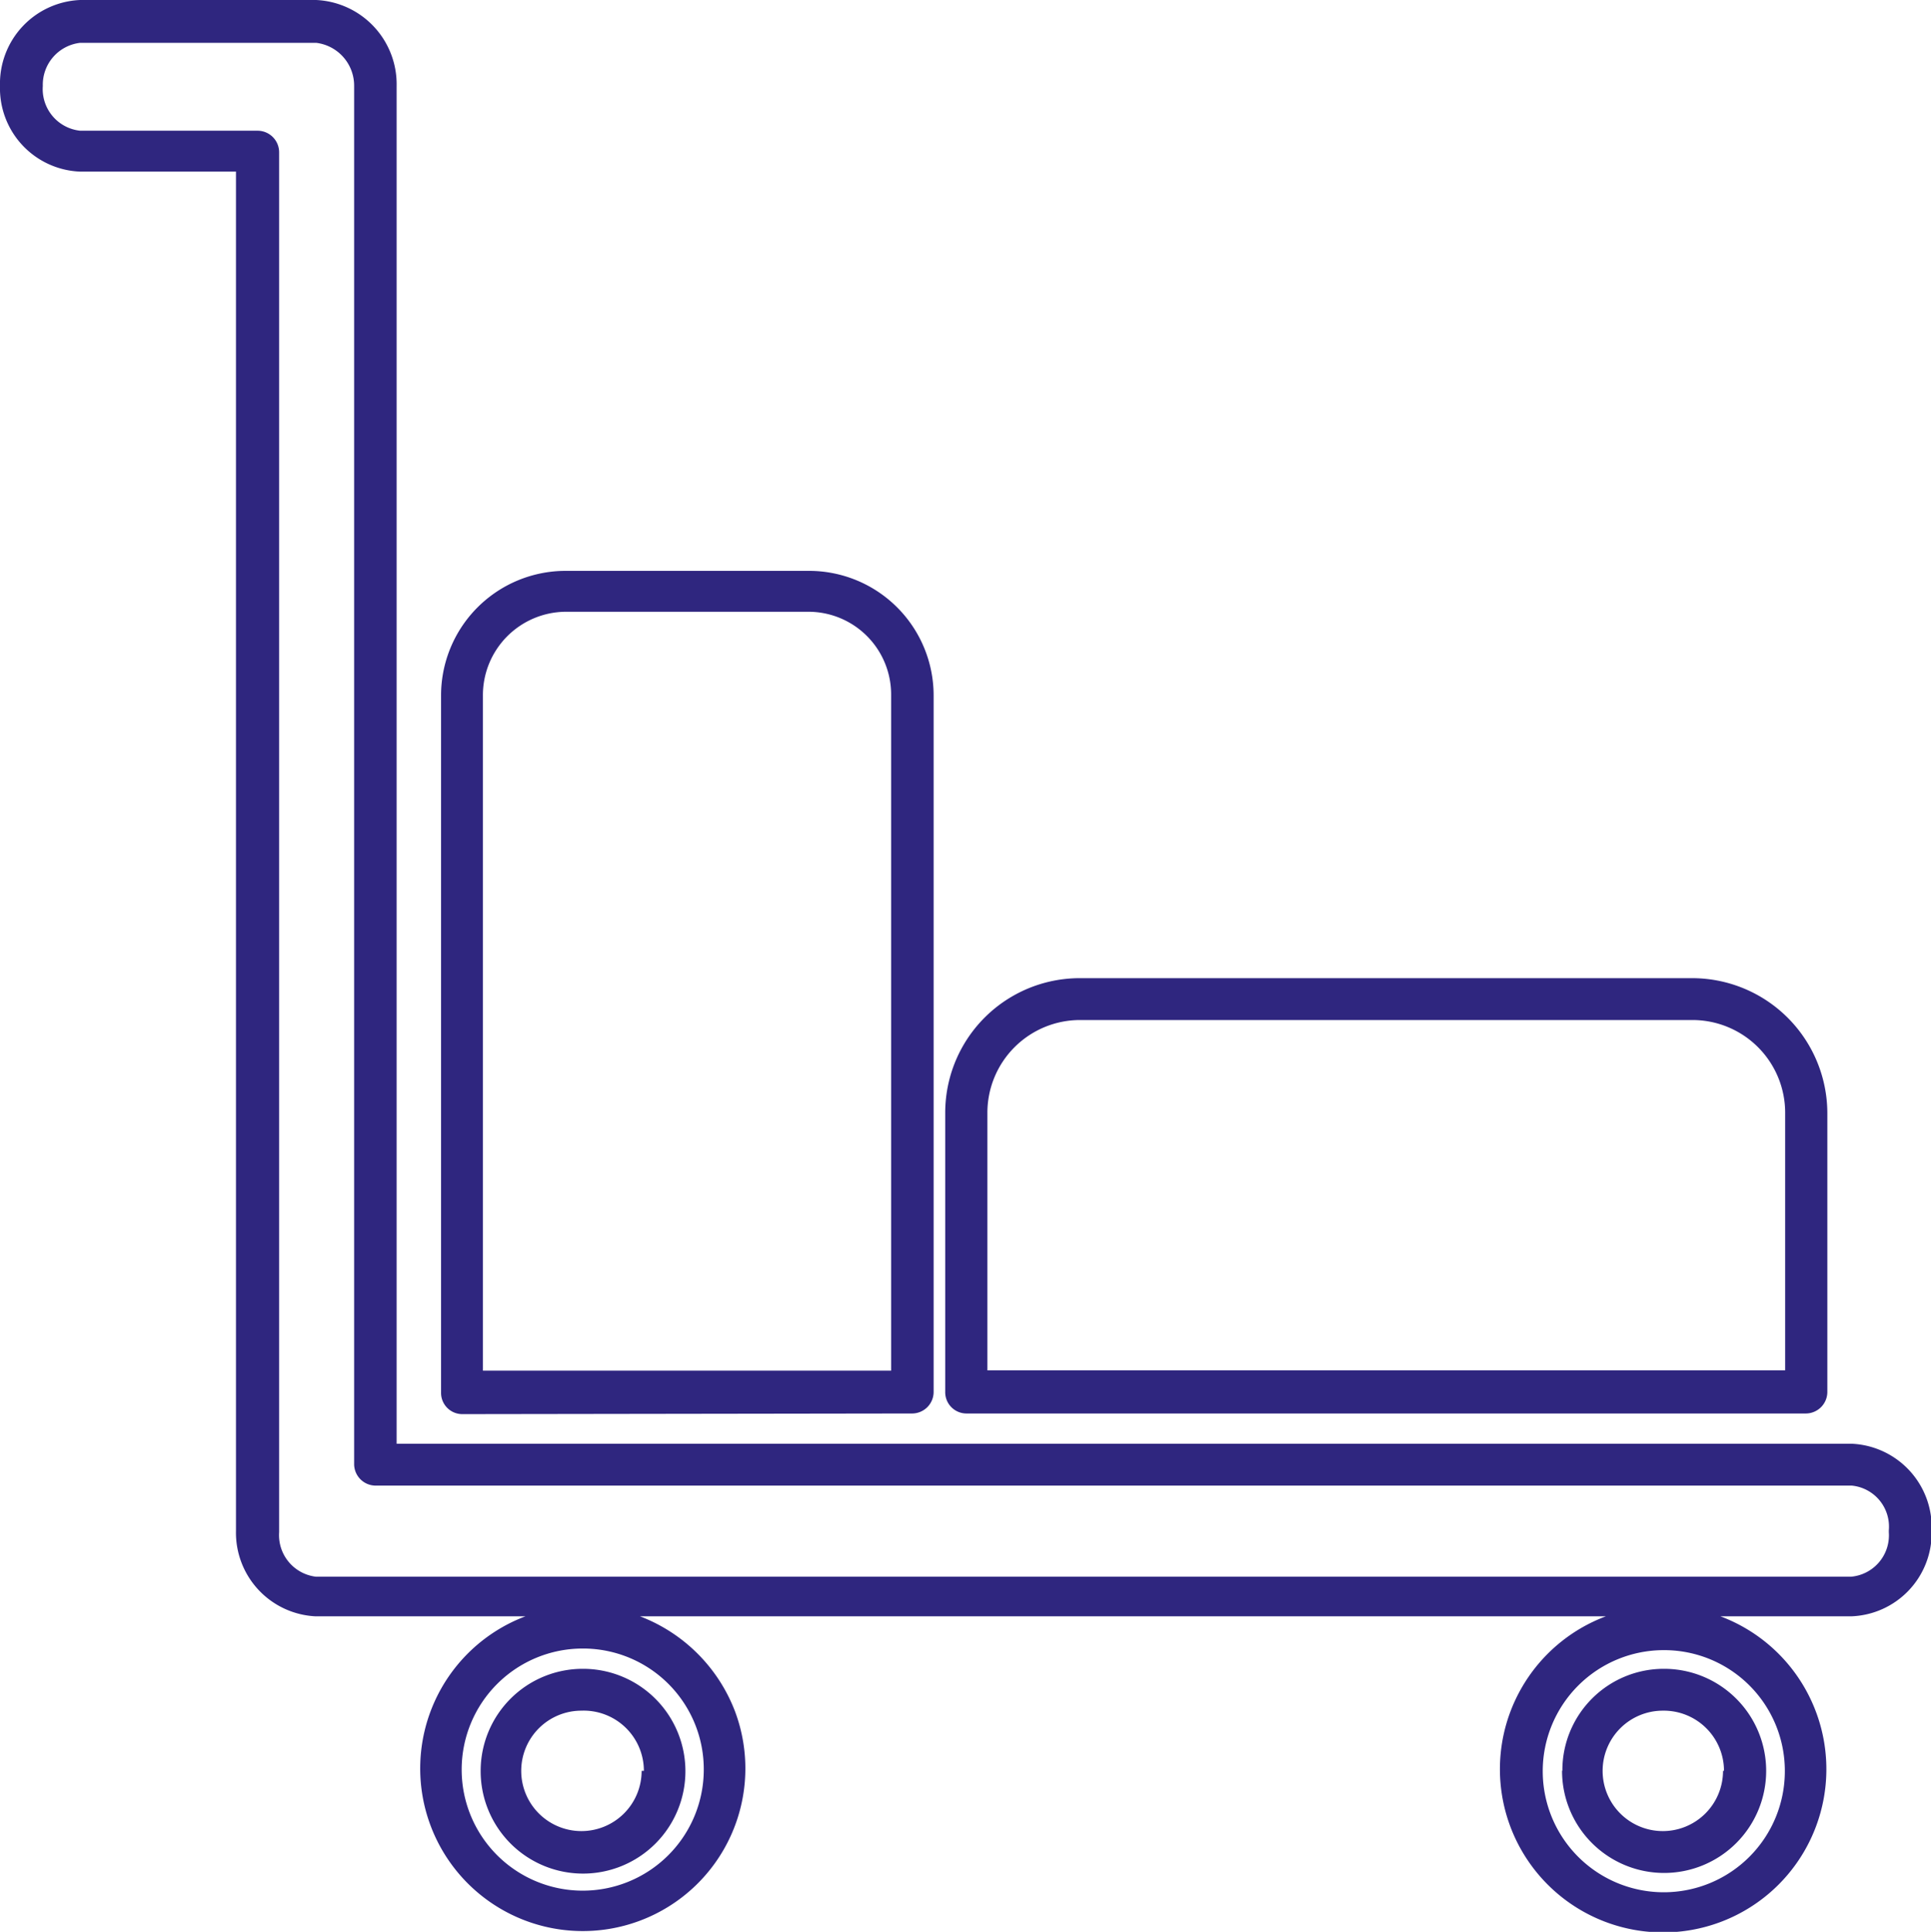
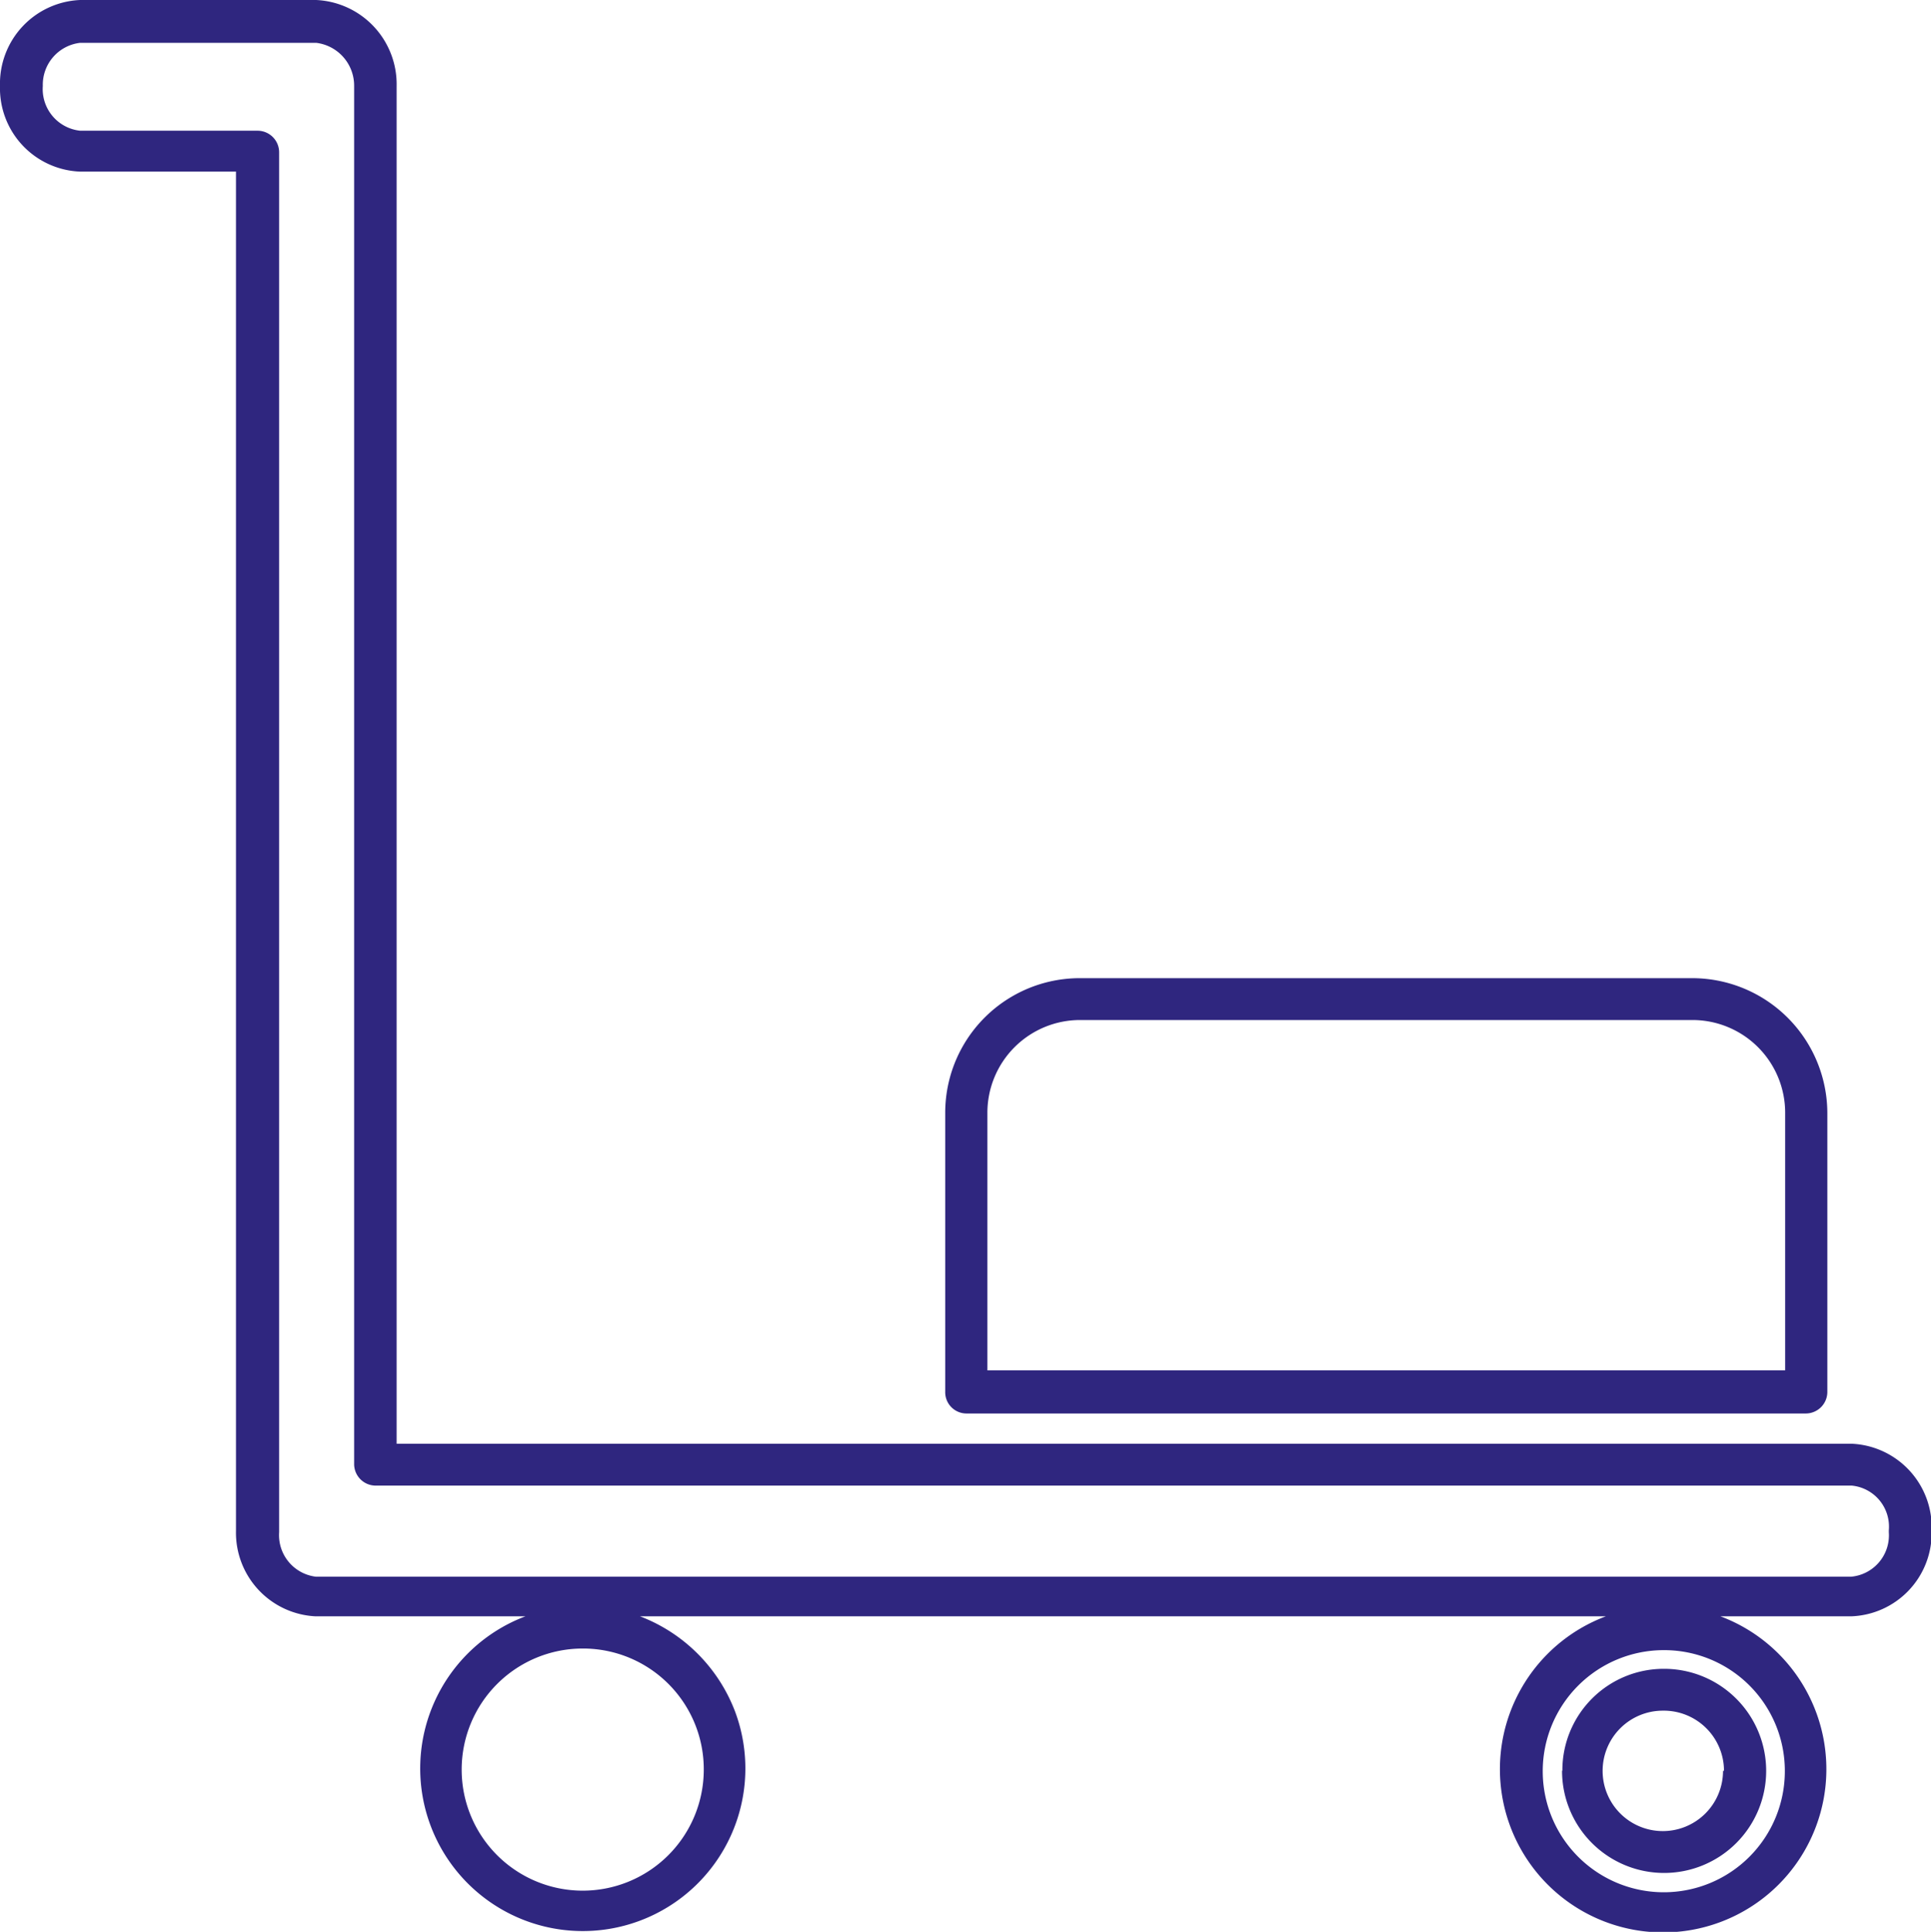
<svg xmlns="http://www.w3.org/2000/svg" viewBox="0 0 59.98 60">
  <defs>
    <style>.cls-1{fill:#2f267f;}</style>
  </defs>
  <g id="Calque_2" data-name="Calque 2">
    <g id="Calque_1-2" data-name="Calque 1">
      <path class="cls-1" d="M57.52,44.84H12.32V2.67A2.62,2.62,0,0,0,9.82,0H2.49A2.6,2.6,0,0,0,0,2.67,2.59,2.59,0,0,0,2.49,5.33H7.33V47.54A2.6,2.6,0,0,0,9.81,50.2h6.51a5.05,5.05,0,1,0,6.51,2.95,5.11,5.11,0,0,0-2.95-2.95h30a5.07,5.07,0,1,0,3.56,0h4.05A2.59,2.59,0,0,0,60,47.54h0A2.6,2.6,0,0,0,57.52,44.84ZM21.86,55A3.76,3.76,0,1,1,18.1,51.2h0A3.75,3.75,0,0,1,21.86,55Zm33.58,0a3.76,3.76,0,1,1-3.76-3.75h0A3.75,3.75,0,0,1,55.44,55Zm3.23-7.41a1.29,1.29,0,0,1-1.18,1.38H9.82a1.3,1.3,0,0,1-1.15-1.38V4.73A.67.67,0,0,0,8,4.06H2.49A1.3,1.3,0,0,1,1.33,2.67,1.31,1.31,0,0,1,2.49,1.33H9.82A1.34,1.34,0,0,1,11,2.67v42.8a.67.67,0,0,0,.67.67H57.52a1.28,1.28,0,0,1,1.15,1.39Z" />
      <path class="cls-1" d="M56.09,43.9a.67.67,0,0,0,.67-.66V34.57a4.2,4.2,0,0,0-4.2-4.19h-19a4.18,4.18,0,0,0-4.2,4.18v8.67a.66.66,0,0,0,.66.67ZM30.67,34.56a2.88,2.88,0,0,1,2.89-2.88h19a2.88,2.88,0,0,1,2.89,2.88h0v8H30.67Z" />
-       <path class="cls-1" d="M28.34,43.9a.67.67,0,0,0,.66-.66V21.6a3.87,3.87,0,0,0-3.87-3.87H17.57A3.87,3.87,0,0,0,13.7,21.6V43.25a.66.66,0,0,0,.66.67ZM15,21.6A2.59,2.59,0,0,1,17.57,19h7.54a2.57,2.57,0,0,1,2.57,2.57v21H15Z" />
-       <path class="cls-1" d="M14.93,55a3.18,3.18,0,1,0,3.17-3.17A3.17,3.17,0,0,0,14.93,55Zm5,0a1.87,1.87,0,1,1-1.87-1.87A1.87,1.87,0,0,1,20,55v0Z" />
      <path class="cls-1" d="M48.52,55a3.17,3.17,0,1,0,3.17-3.17h0a3.15,3.15,0,0,0-3.16,3.16Zm5,0a1.87,1.87,0,1,1-1.87-1.87A1.87,1.87,0,0,1,53.55,55Z" />
    </g>
  </g>
</svg>